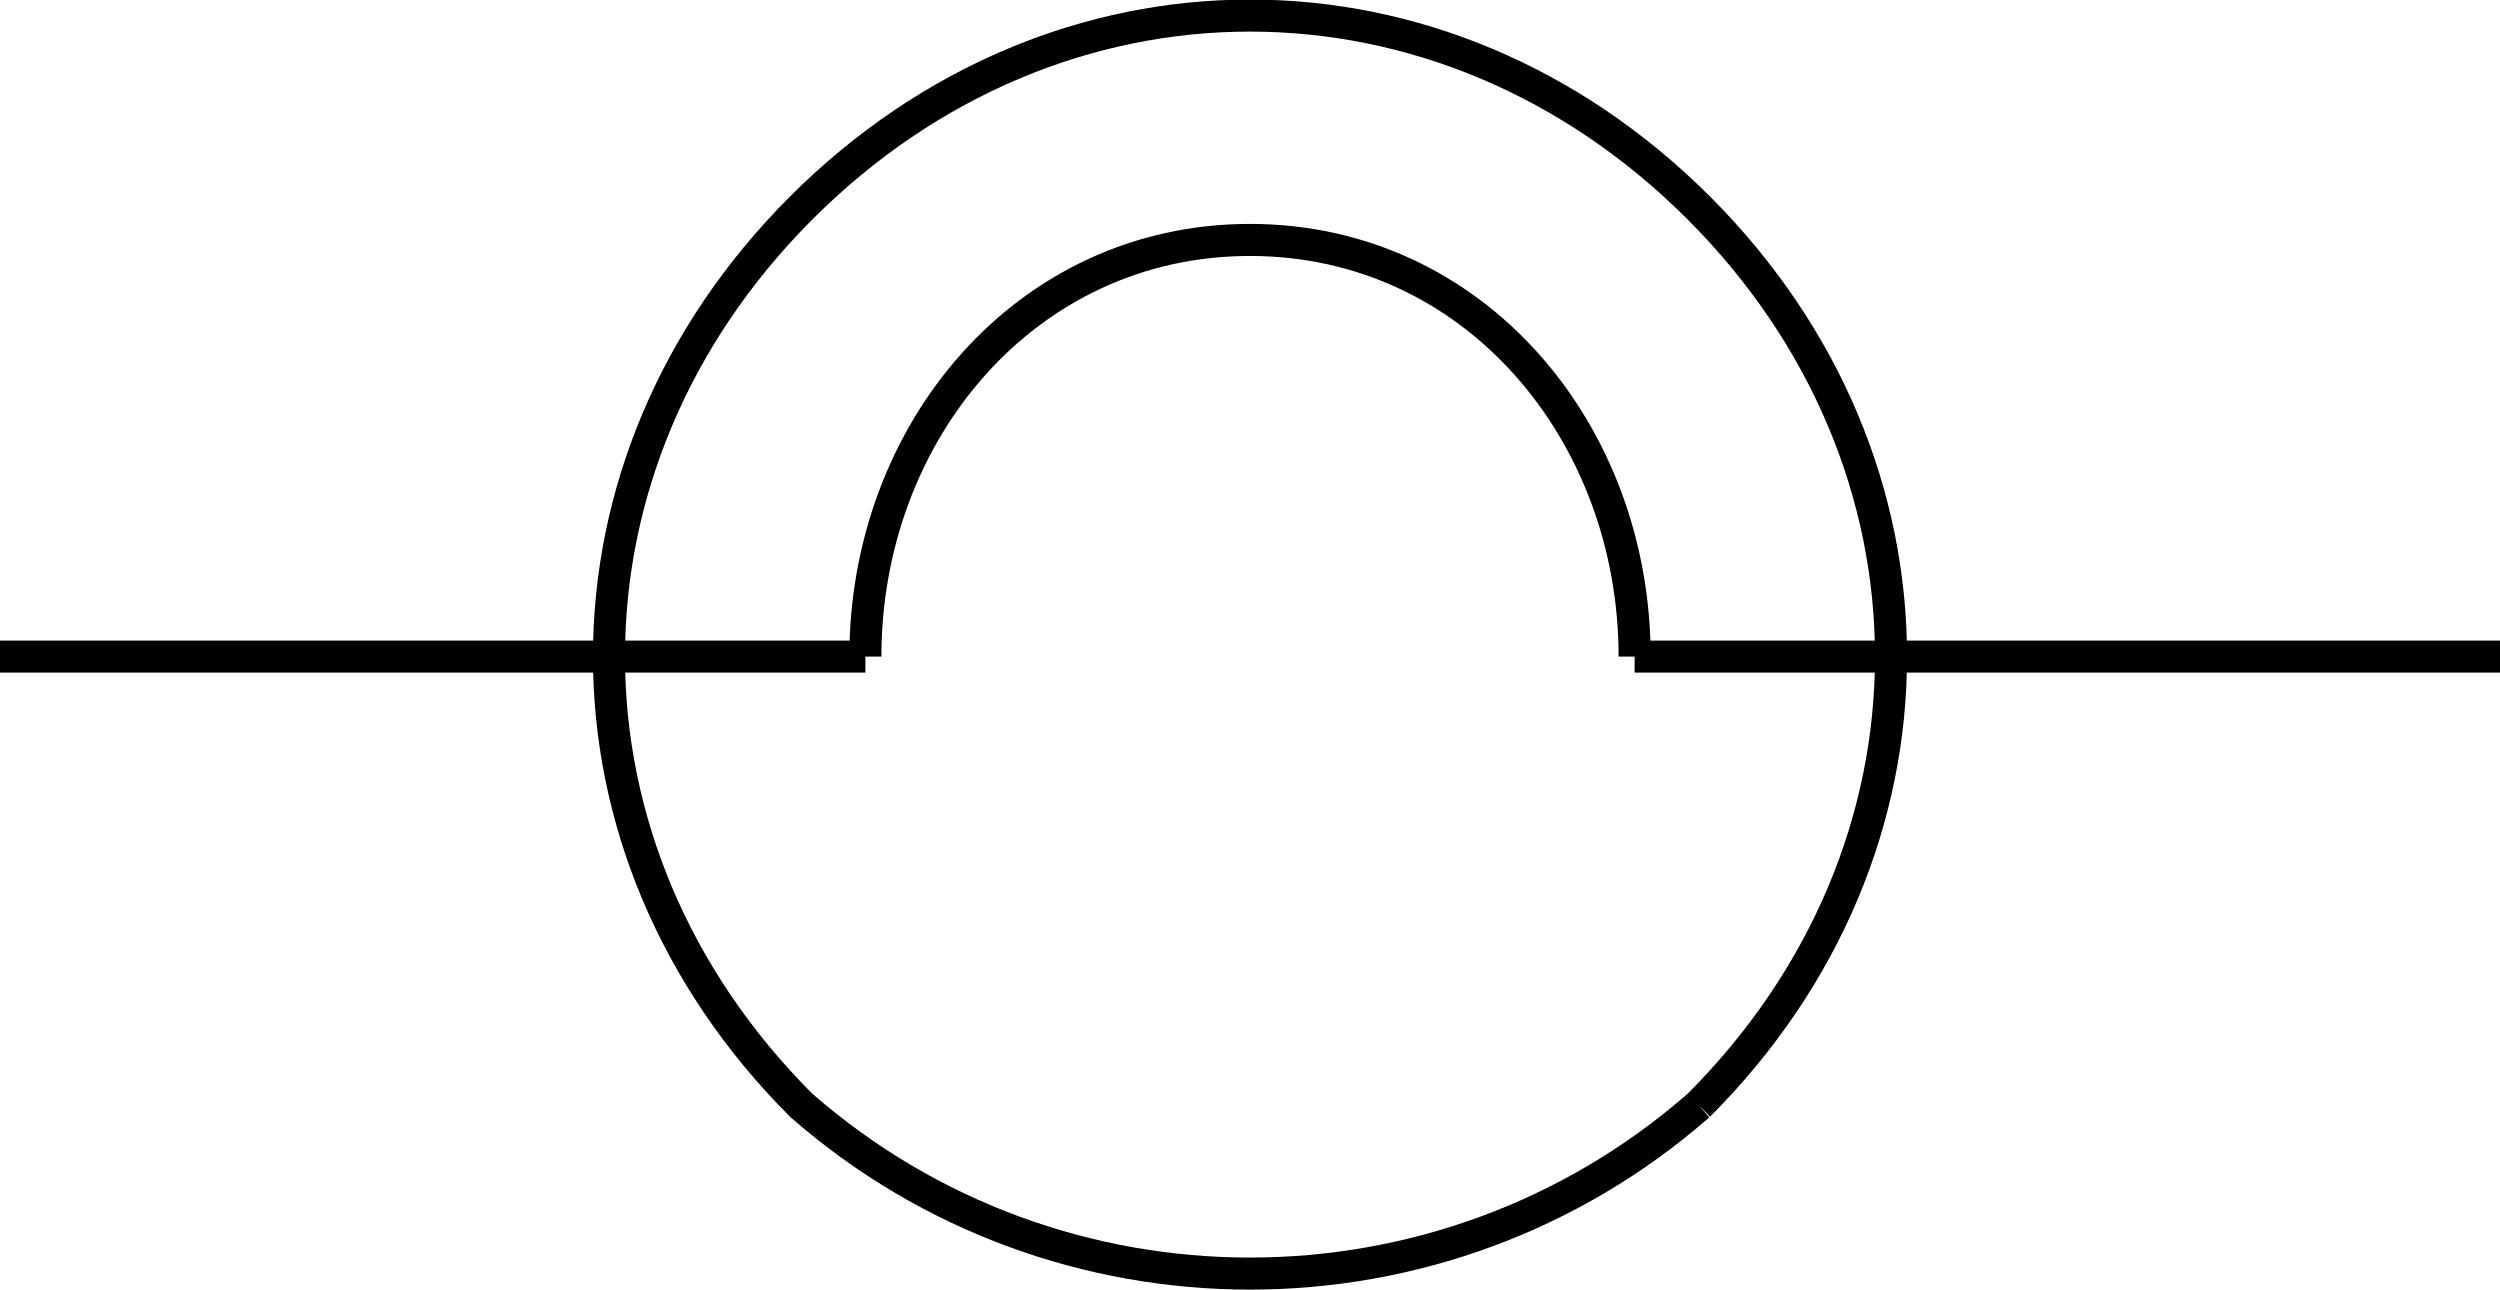
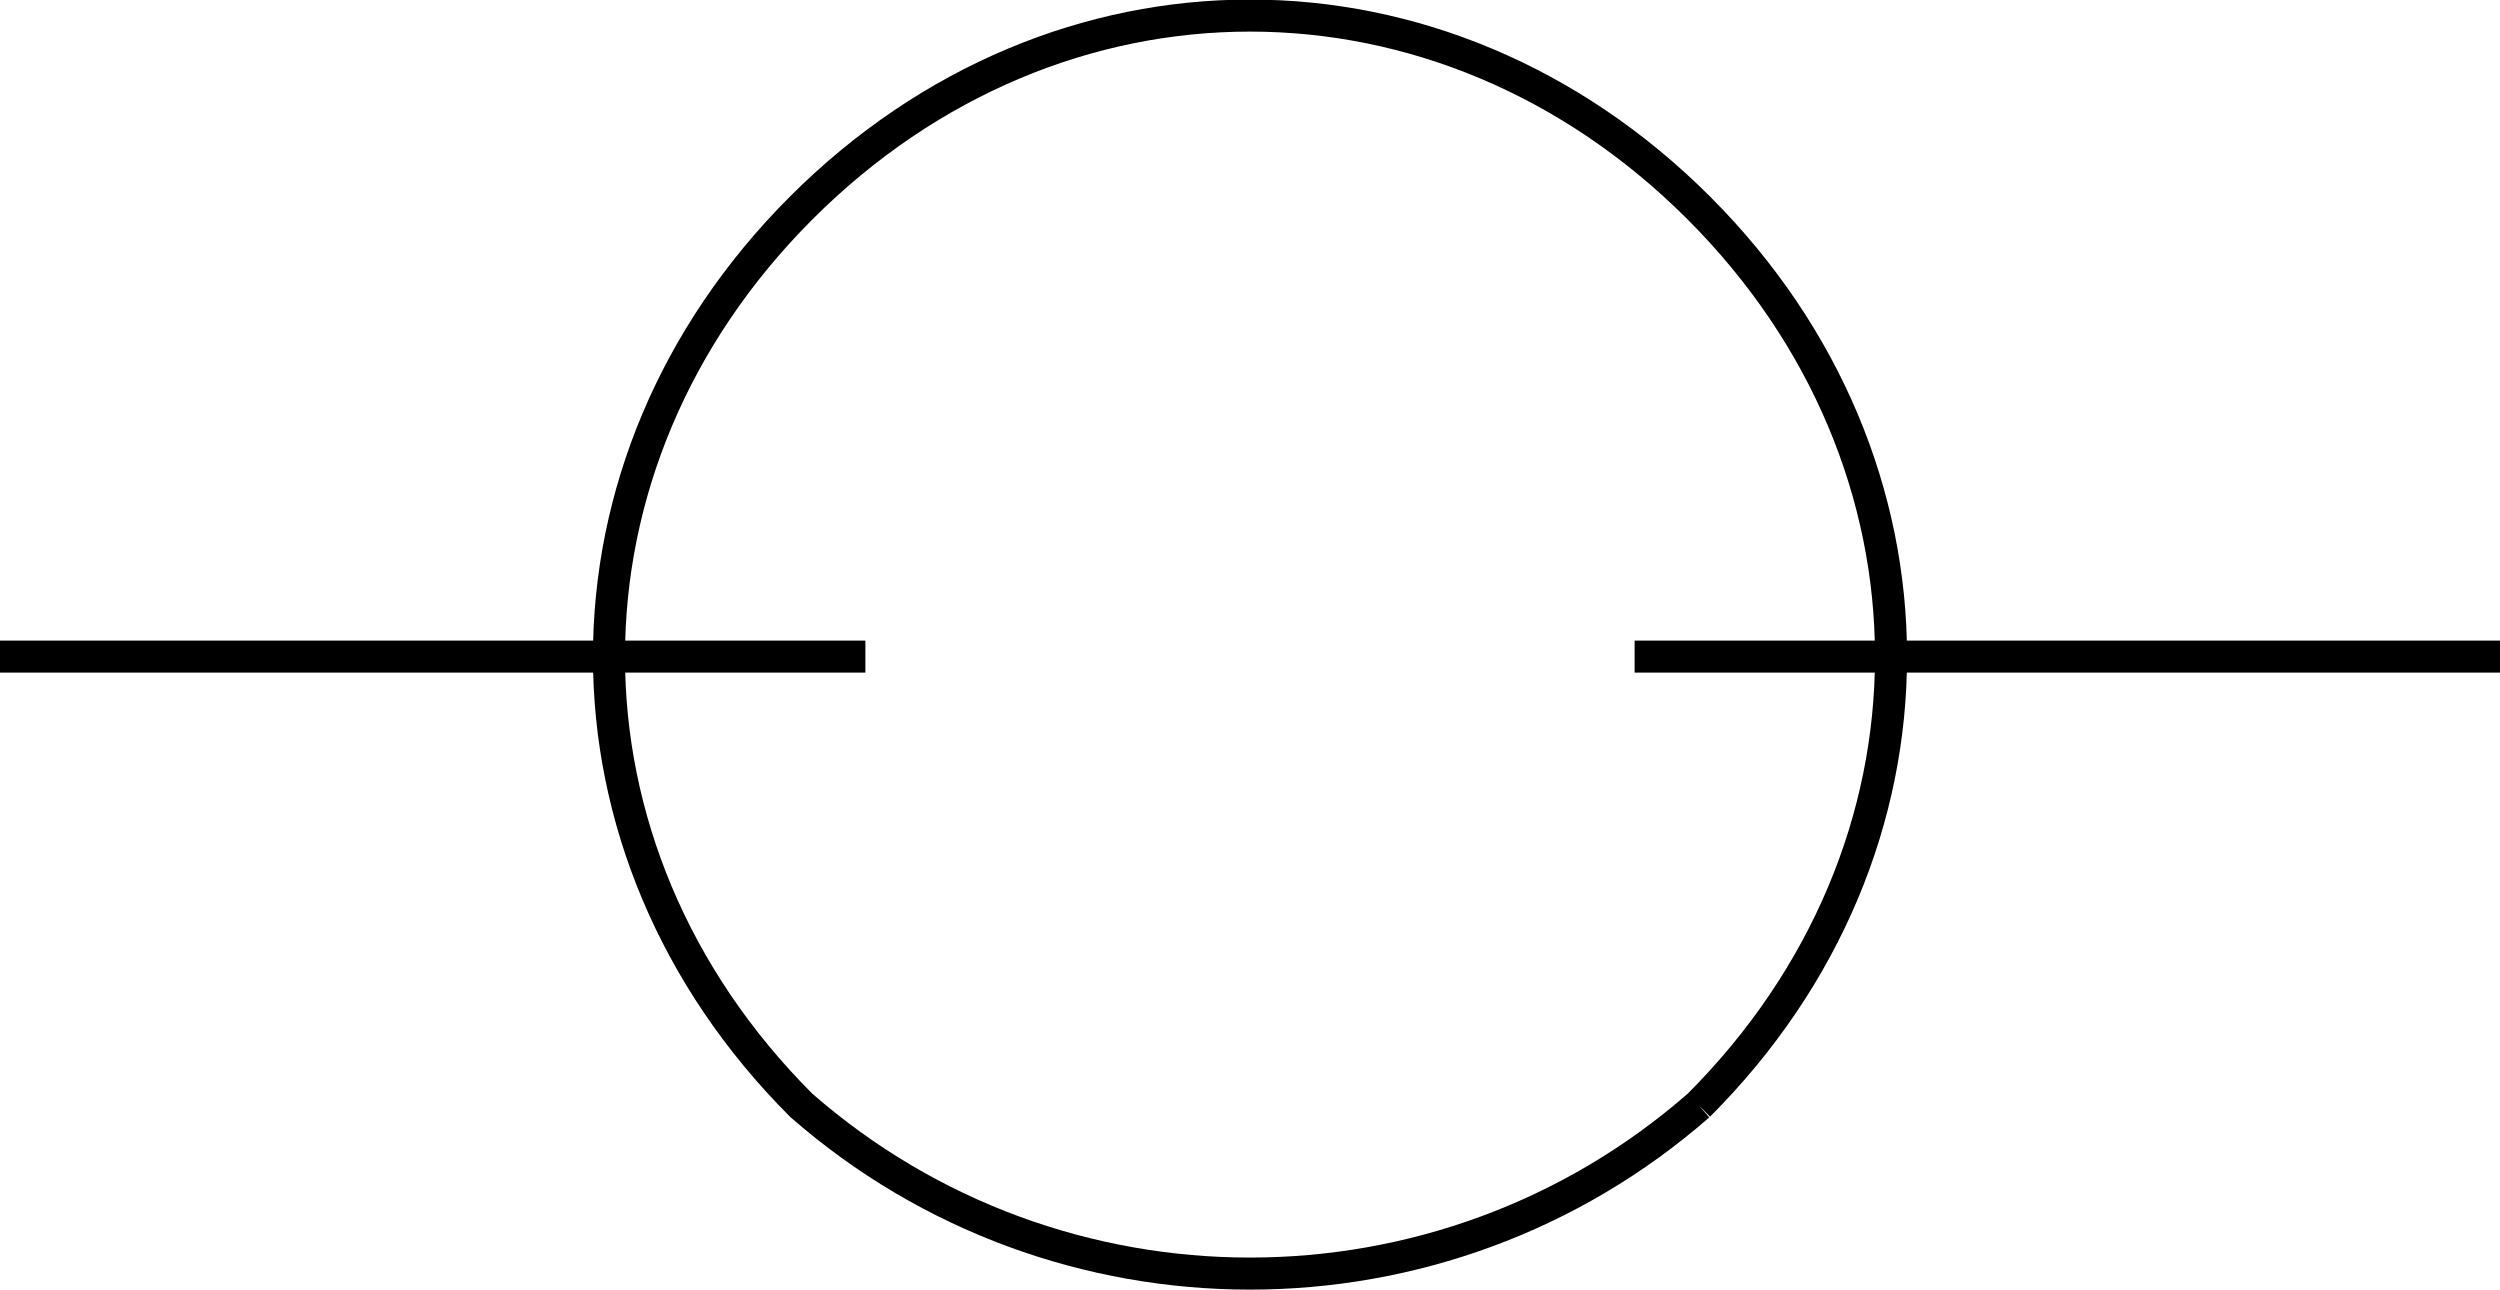
<svg xmlns="http://www.w3.org/2000/svg" width="78" height="40.235" version="1.2">
  <g fill="none" fill-rule="evenodd" stroke="#000" stroke-linejoin="bevel" font-family="'Sans Serif'" font-size="12.5" font-weight="400">
    <path d="M27 20.486H0m78 0H51m2 14c-8 7-20 7-28 0-8-8-8-20 0-28s20-8 28 0 8 20 0 28" vector-effect="non-scaling-stroke" />
-     <path d="M51 20.486c0-7-5-13-12-13s-12 6-12 13" vector-effect="non-scaling-stroke" />
  </g>
</svg>